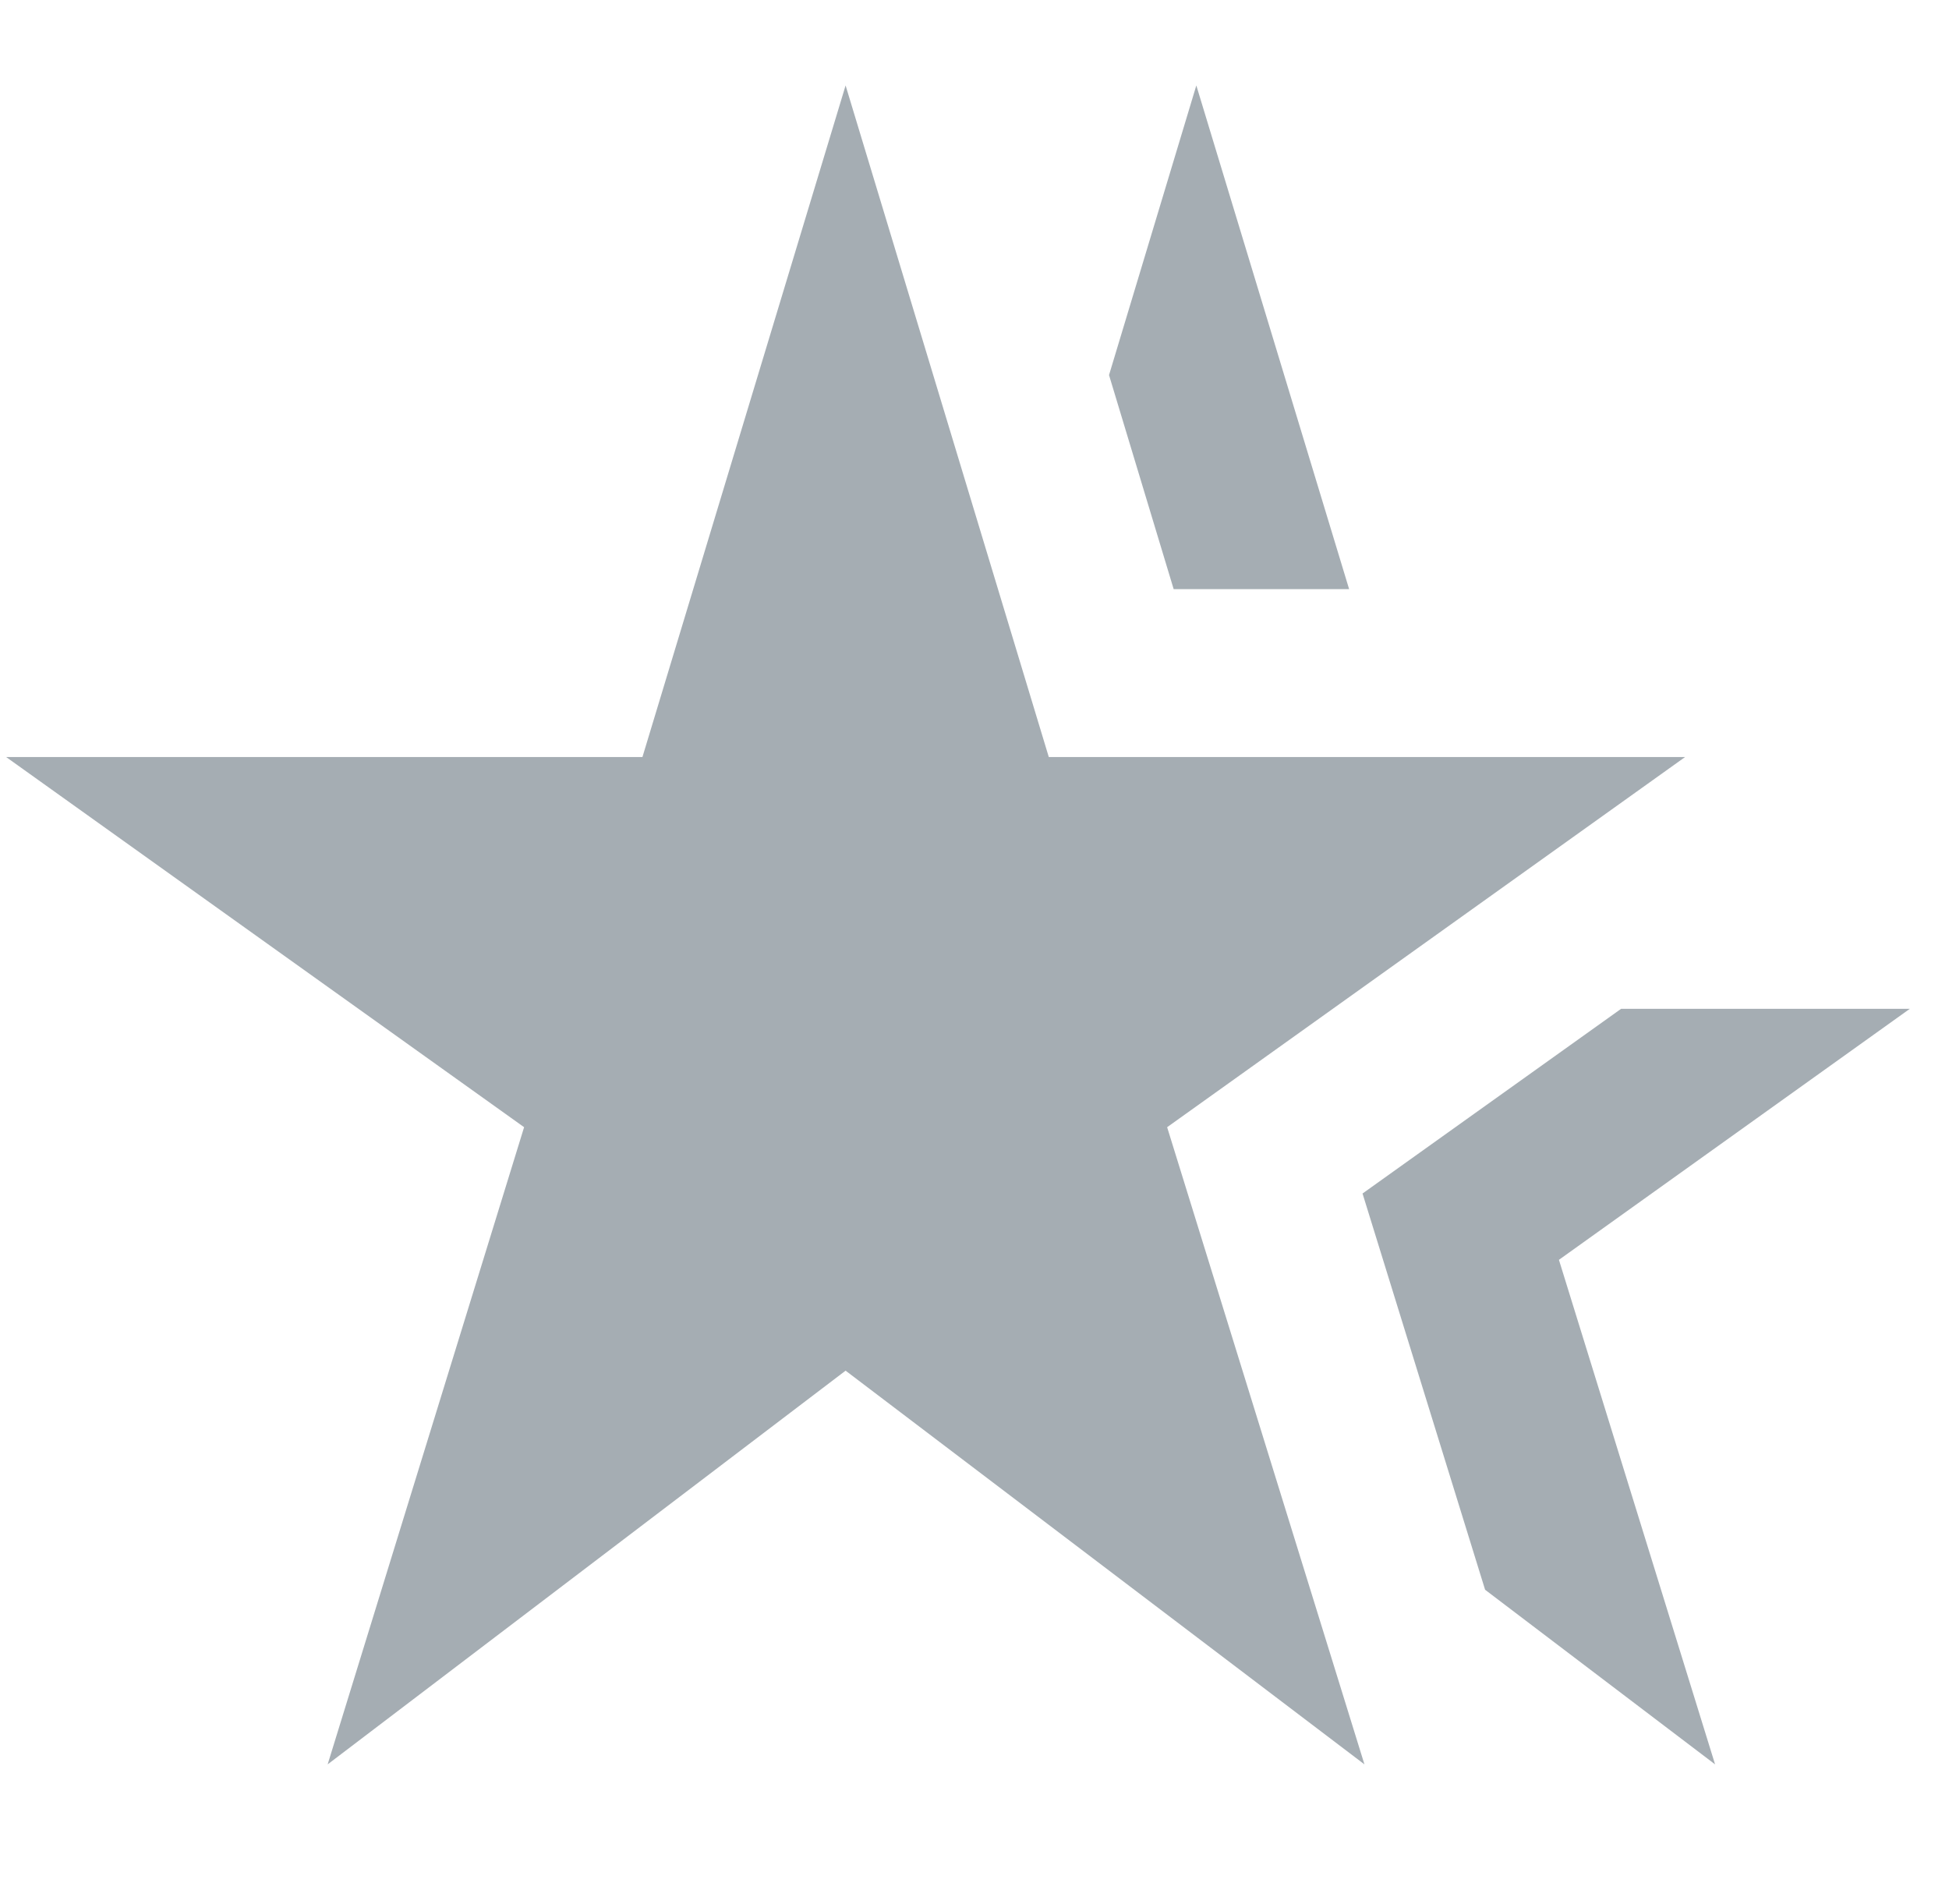
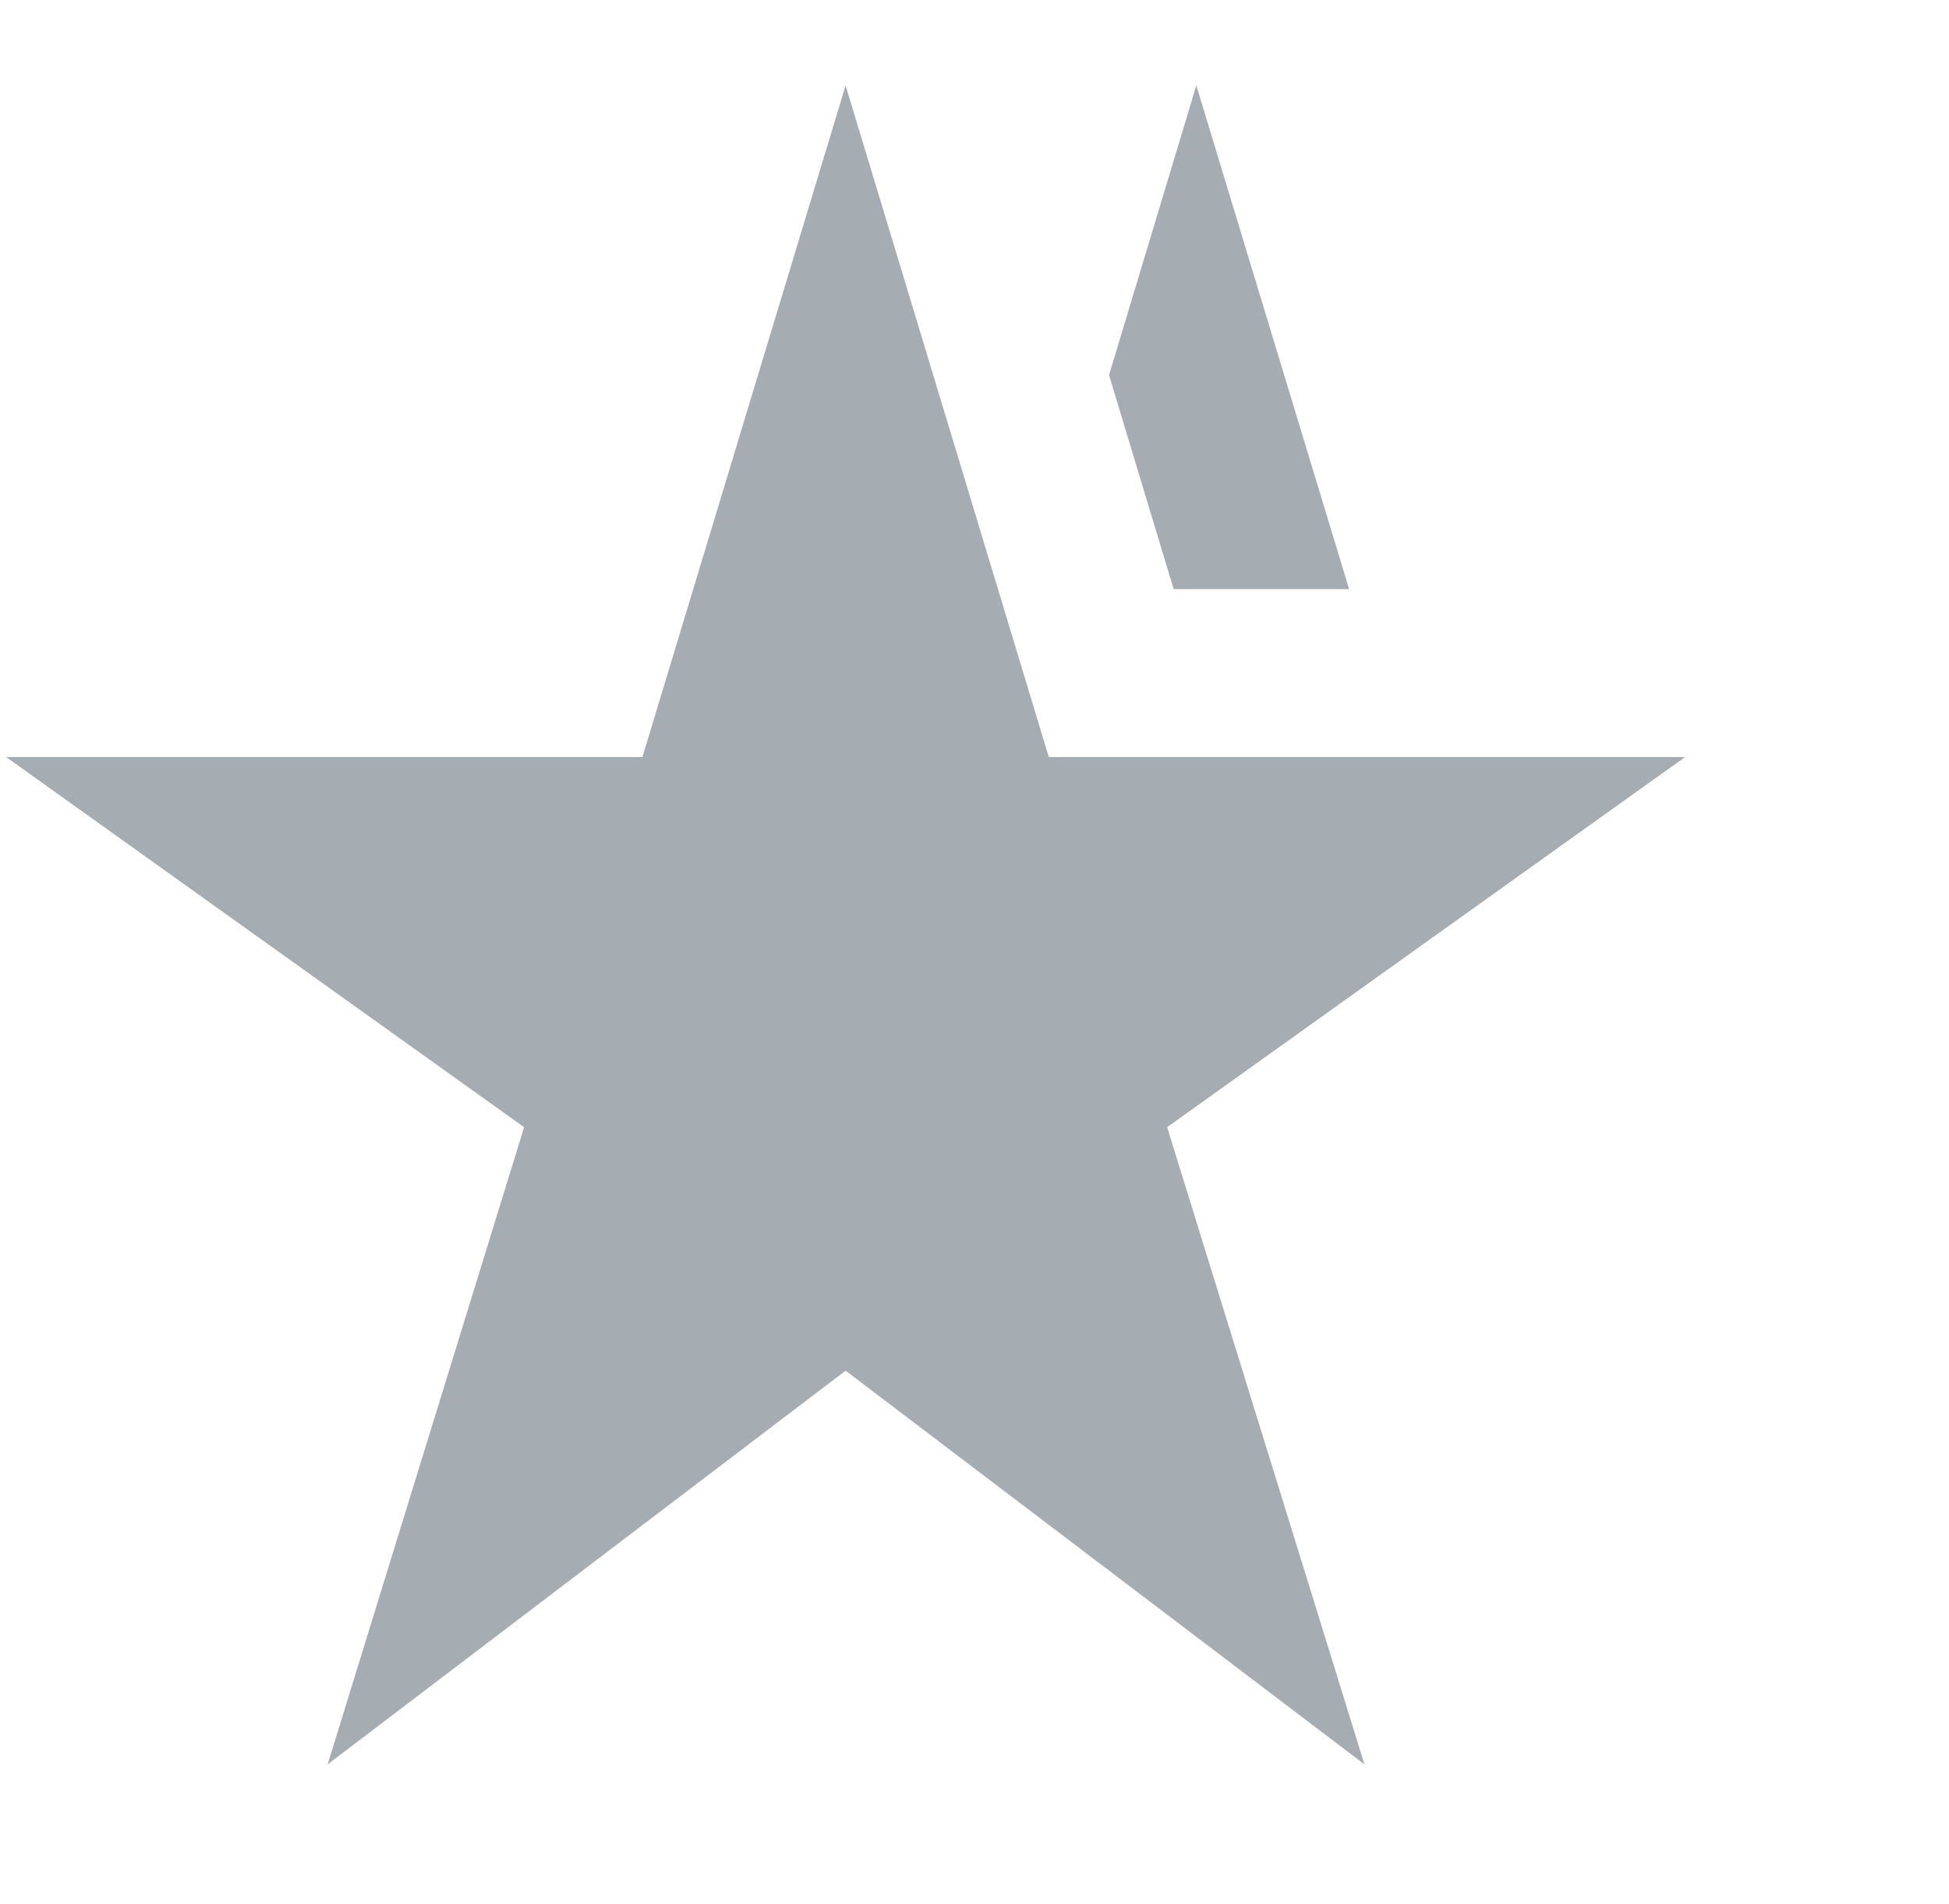
<svg xmlns="http://www.w3.org/2000/svg" width="43px" height="42px" viewBox="0 0 43 42" version="1.1">
  <title>recognition  copy 5</title>
  <g id="Page-1" stroke="none" stroke-width="1" fill="none" fill-rule="evenodd">
    <g id="Communicationn-Copy-2" transform="translate(-235, -788)">
      <g id="Page" />
      <g id="recognition--copy-5" transform="translate(235, 788)">
        <rect id="Rectangle" x="0" y="0" width="42" height="42" />
        <g id="Group-5" transform="translate(0.135, 1.885)" fill="#A5ADB3" fill-rule="nonzero">
          <polygon id="Path" points="14.039 14.815 0 14.815 11.428 22.981 7.094 37.037 18.521 28.352 29.968 37.037 25.615 22.981 37.043 14.815 23.004 14.815 18.521 0" />
-           <polygon id="Path" points="37.704 37.037 34.259 25.907 42 20.37 35.63 20.37 29.926 24.444 32.63 33.185" />
          <polygon id="Path" points="29.63 11.111 26.259 0 24.333 6.389 25.759 11.111" />
        </g>
      </g>
    </g>
  </g>
</svg>